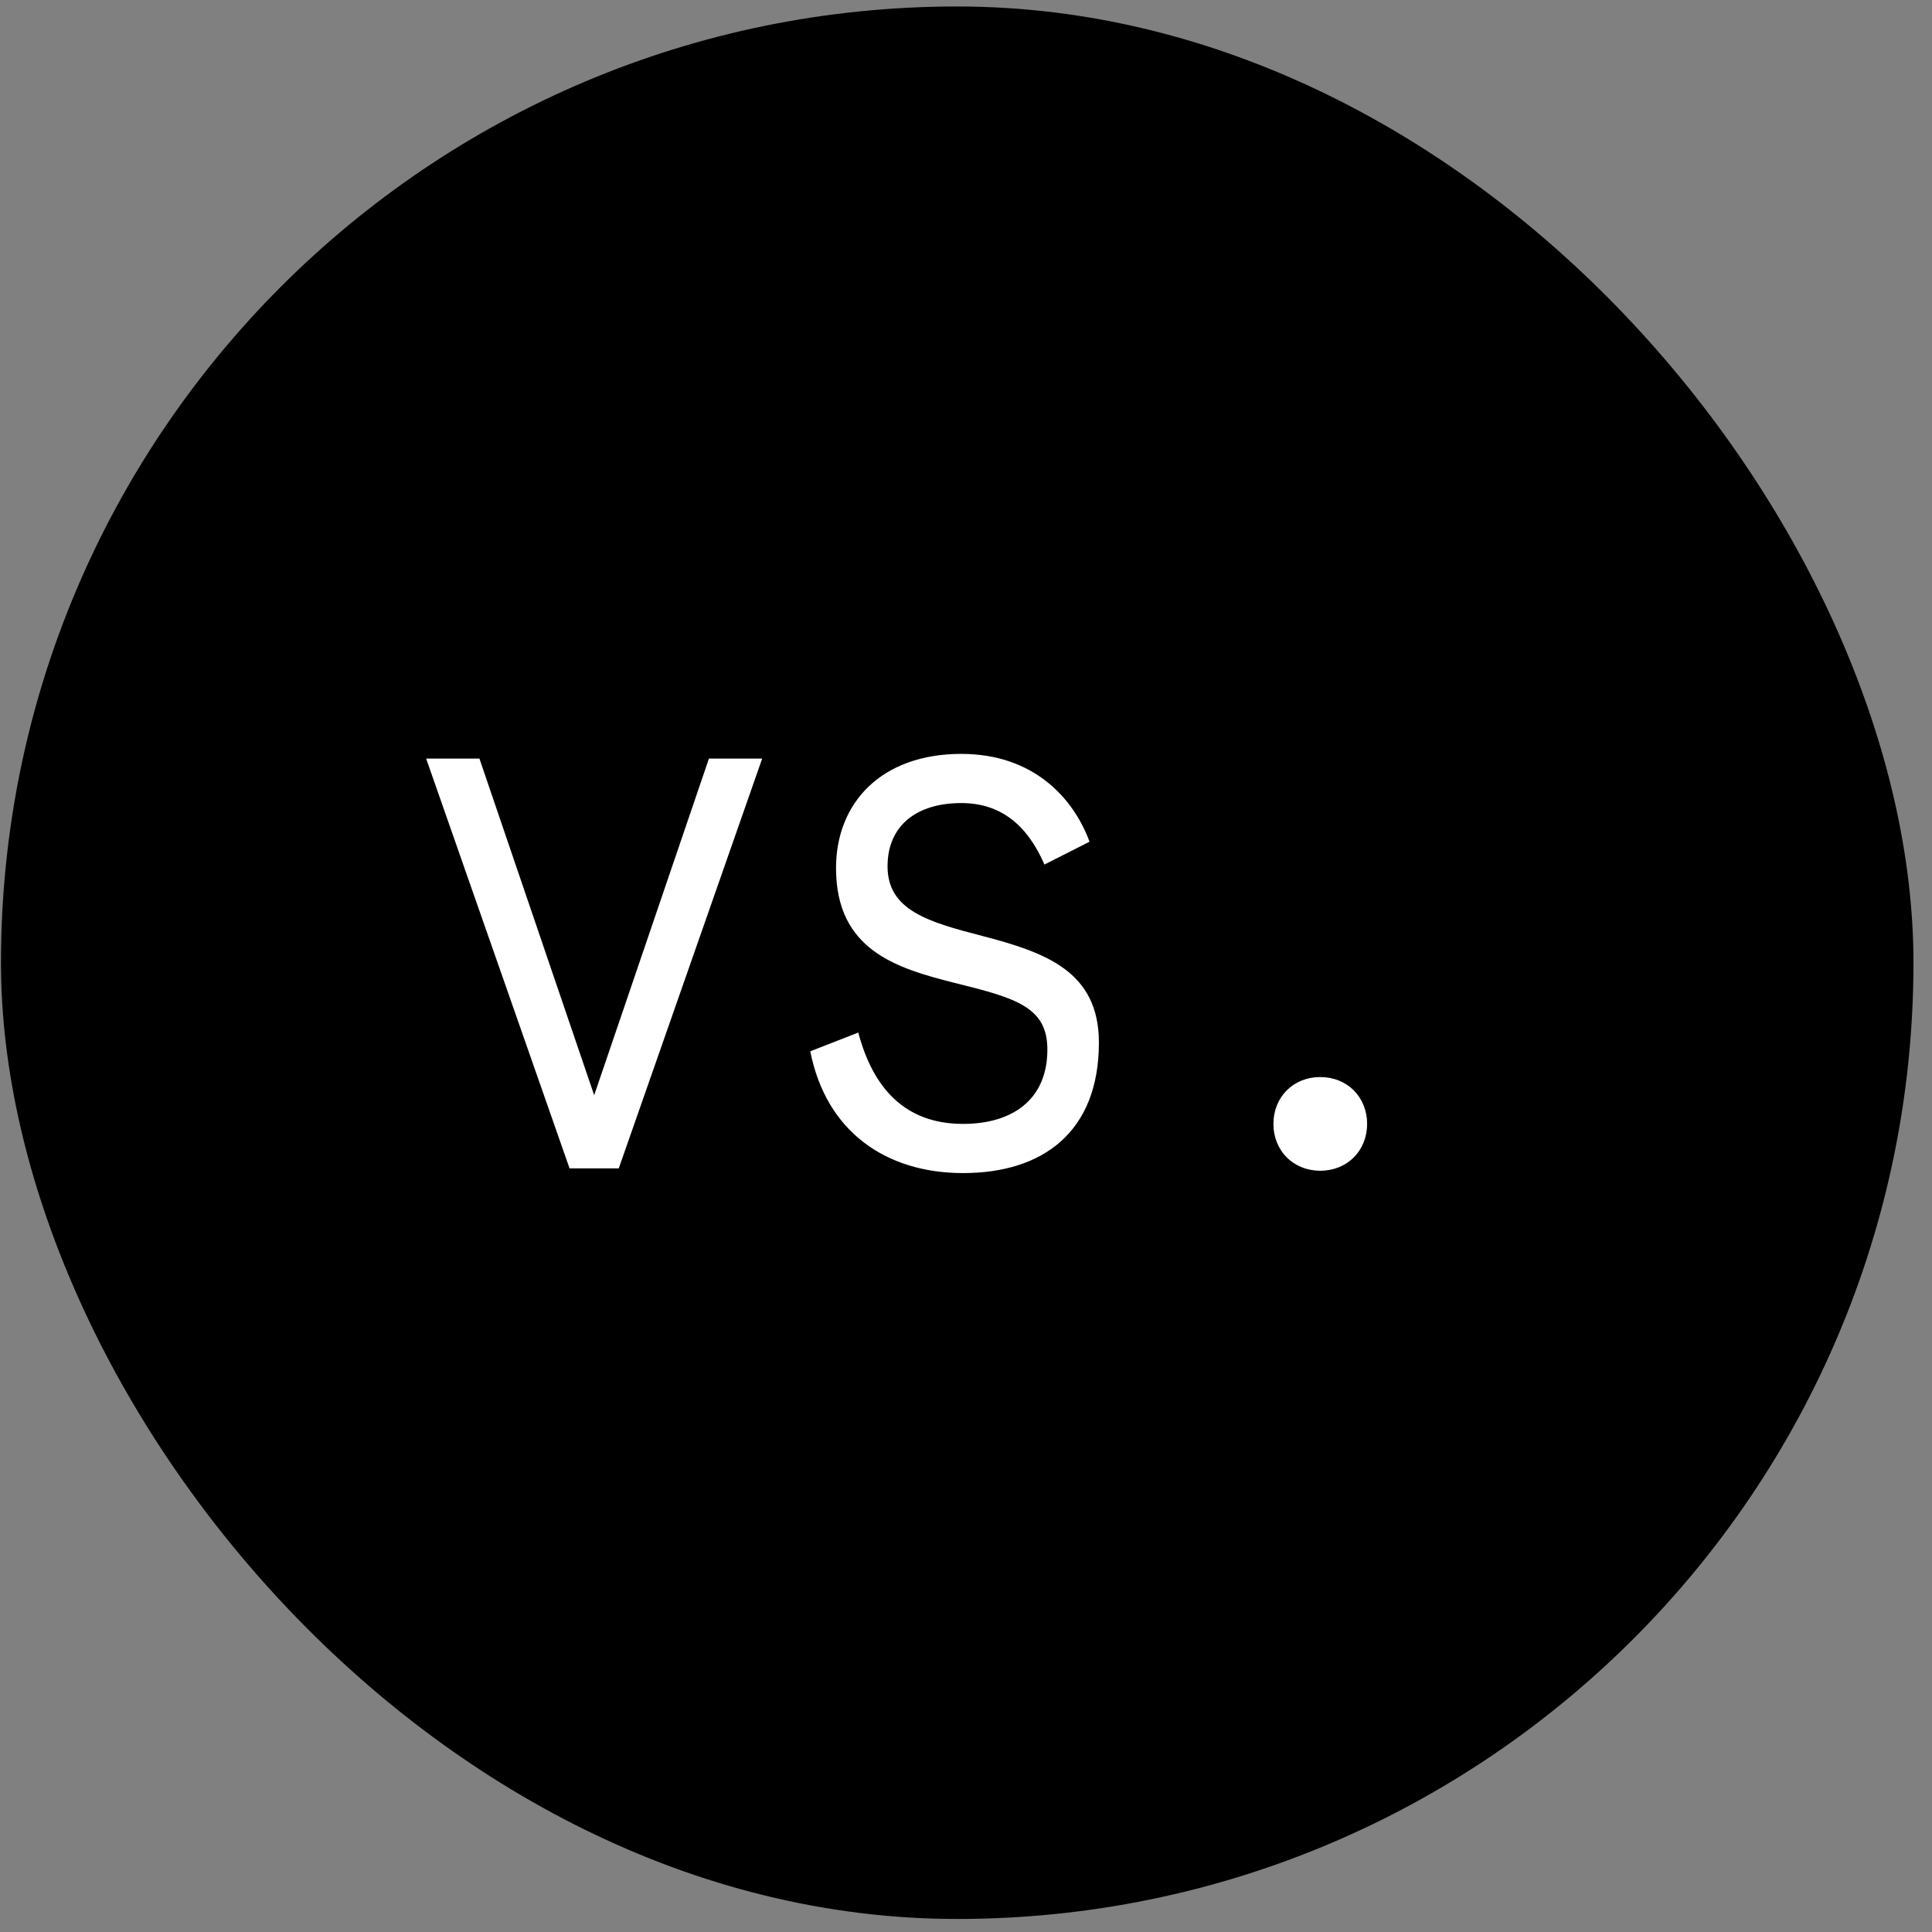
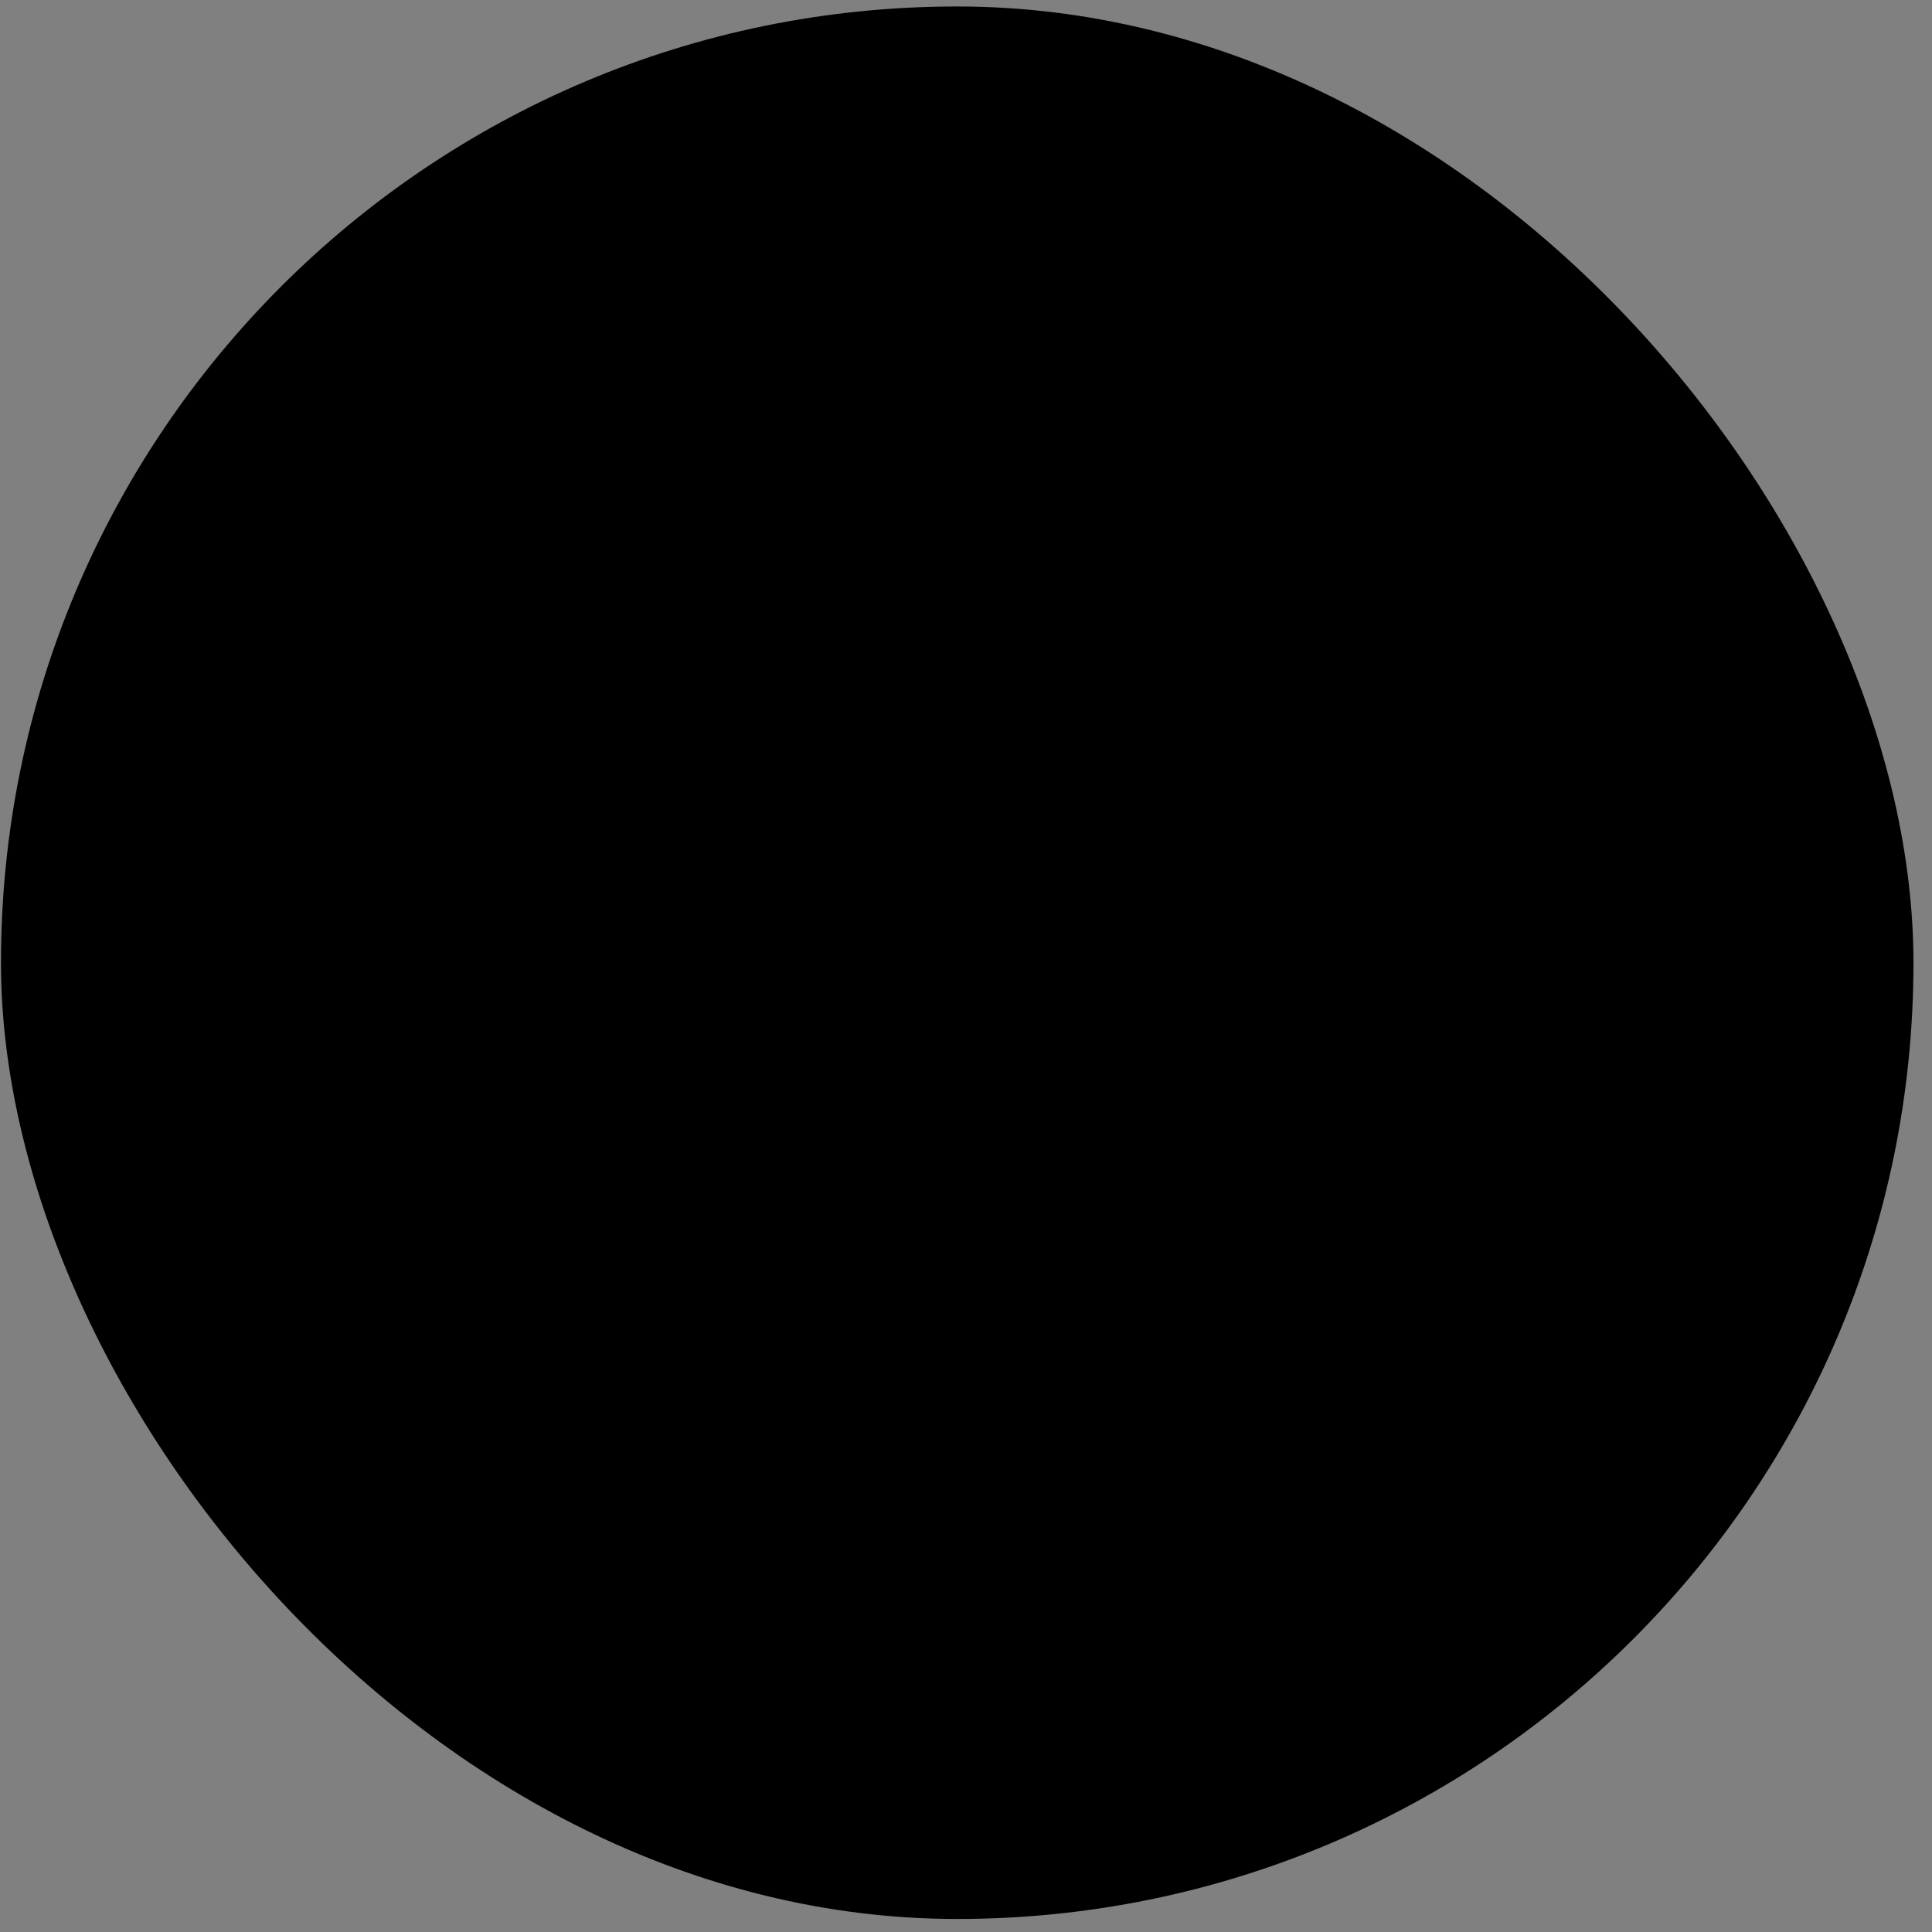
<svg xmlns="http://www.w3.org/2000/svg" fill="none" viewBox="0 0 99 99" height="99" width="99">
  <rect x="0" y="0" width="99" height="99" fill="#808080" stroke="none" />
  <rect fill="black" rx="49" height="98" width="98" y="0.332" x="0.05" />
-   <path fill="white" d="M36.327 38.871H39.056L31.706 59.871H29.186L21.837 38.871H24.567L30.447 56.121L36.327 38.871ZM55.83 43.131L53.52 44.301C52.62 42.231 51.24 41.151 49.26 41.151C46.95 41.151 45.48 42.321 45.48 44.391C45.48 46.641 47.55 47.241 50.34 47.961C53.55 48.801 56.31 49.761 56.31 53.421C56.31 58.011 53.43 60.111 49.35 60.111C45.39 60.111 42.33 57.981 41.52 53.871L43.98 52.911C44.73 55.731 46.35 57.591 49.35 57.591C51.9 57.591 53.67 56.331 53.67 53.781C53.67 51.591 52.05 51.141 48.9 50.361C45.93 49.611 42.84 48.681 42.84 44.481C42.84 41.151 45.15 38.631 49.26 38.631C52.92 38.631 54.99 40.851 55.83 43.131ZM65.254 57.591C65.254 56.211 66.273 55.191 67.653 55.191C69.034 55.191 70.053 56.211 70.053 57.591C70.053 58.971 69.034 59.991 67.653 59.991C66.273 59.991 65.254 58.971 65.254 57.591Z" />
</svg>